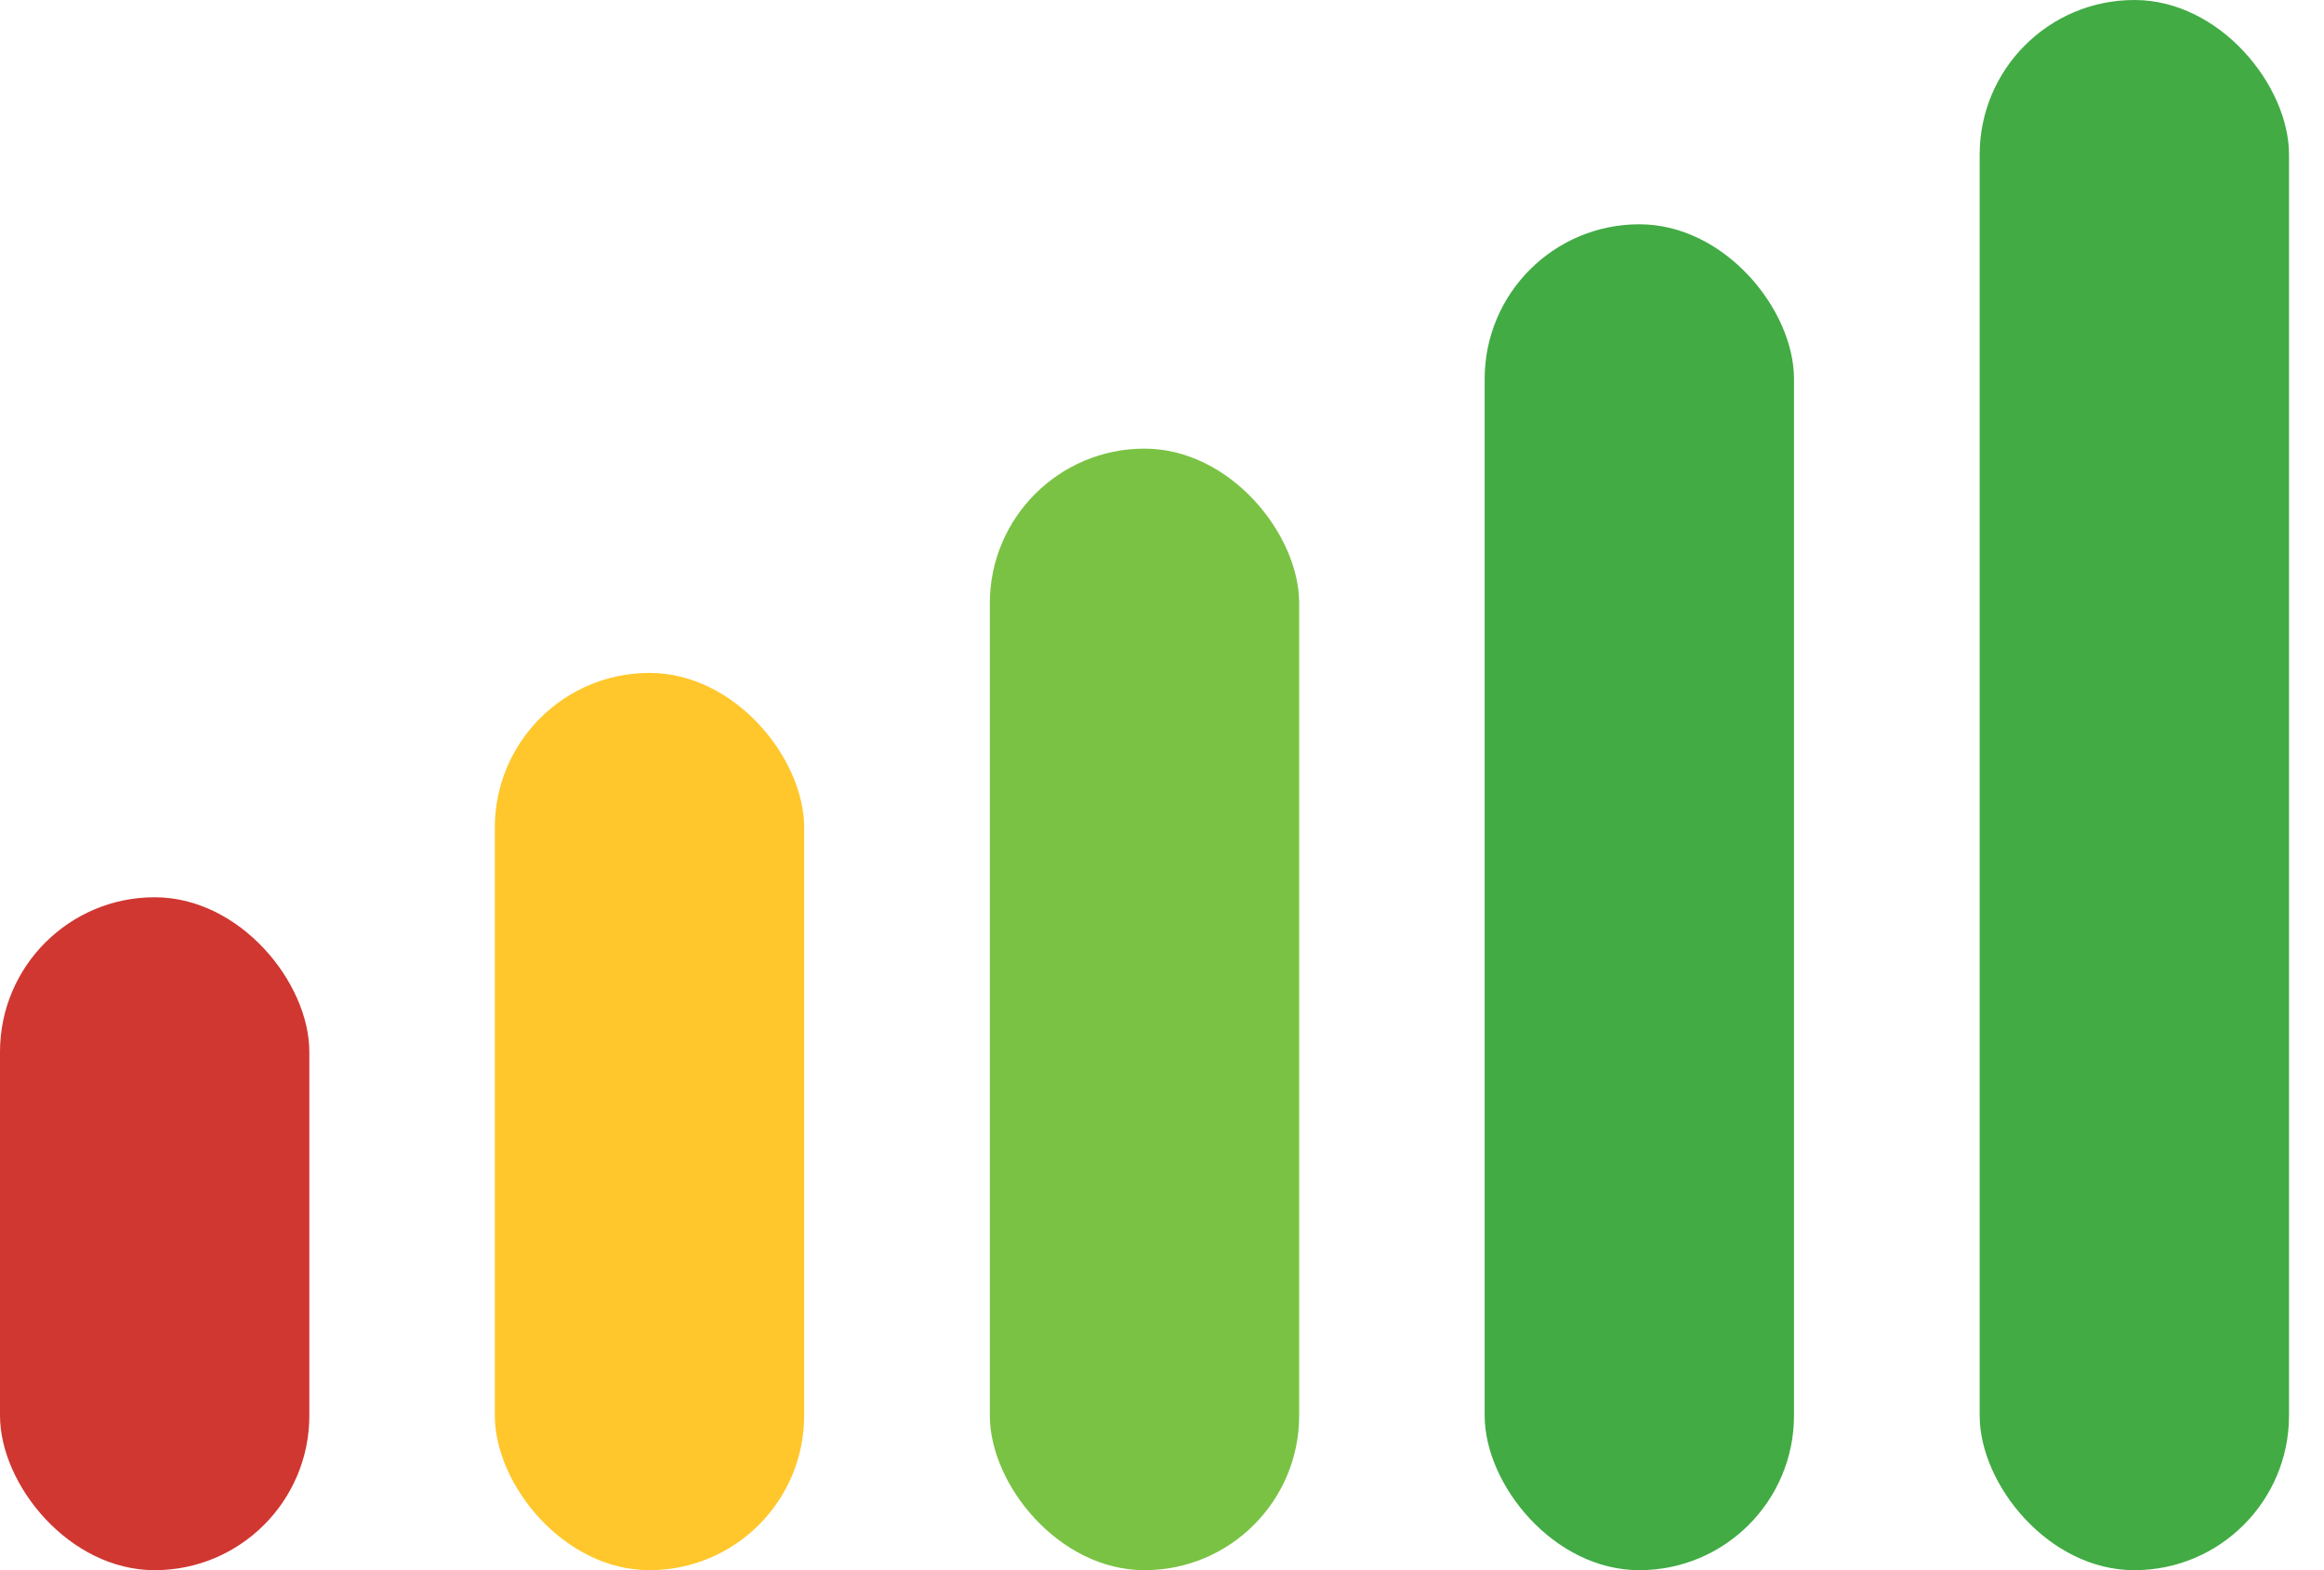
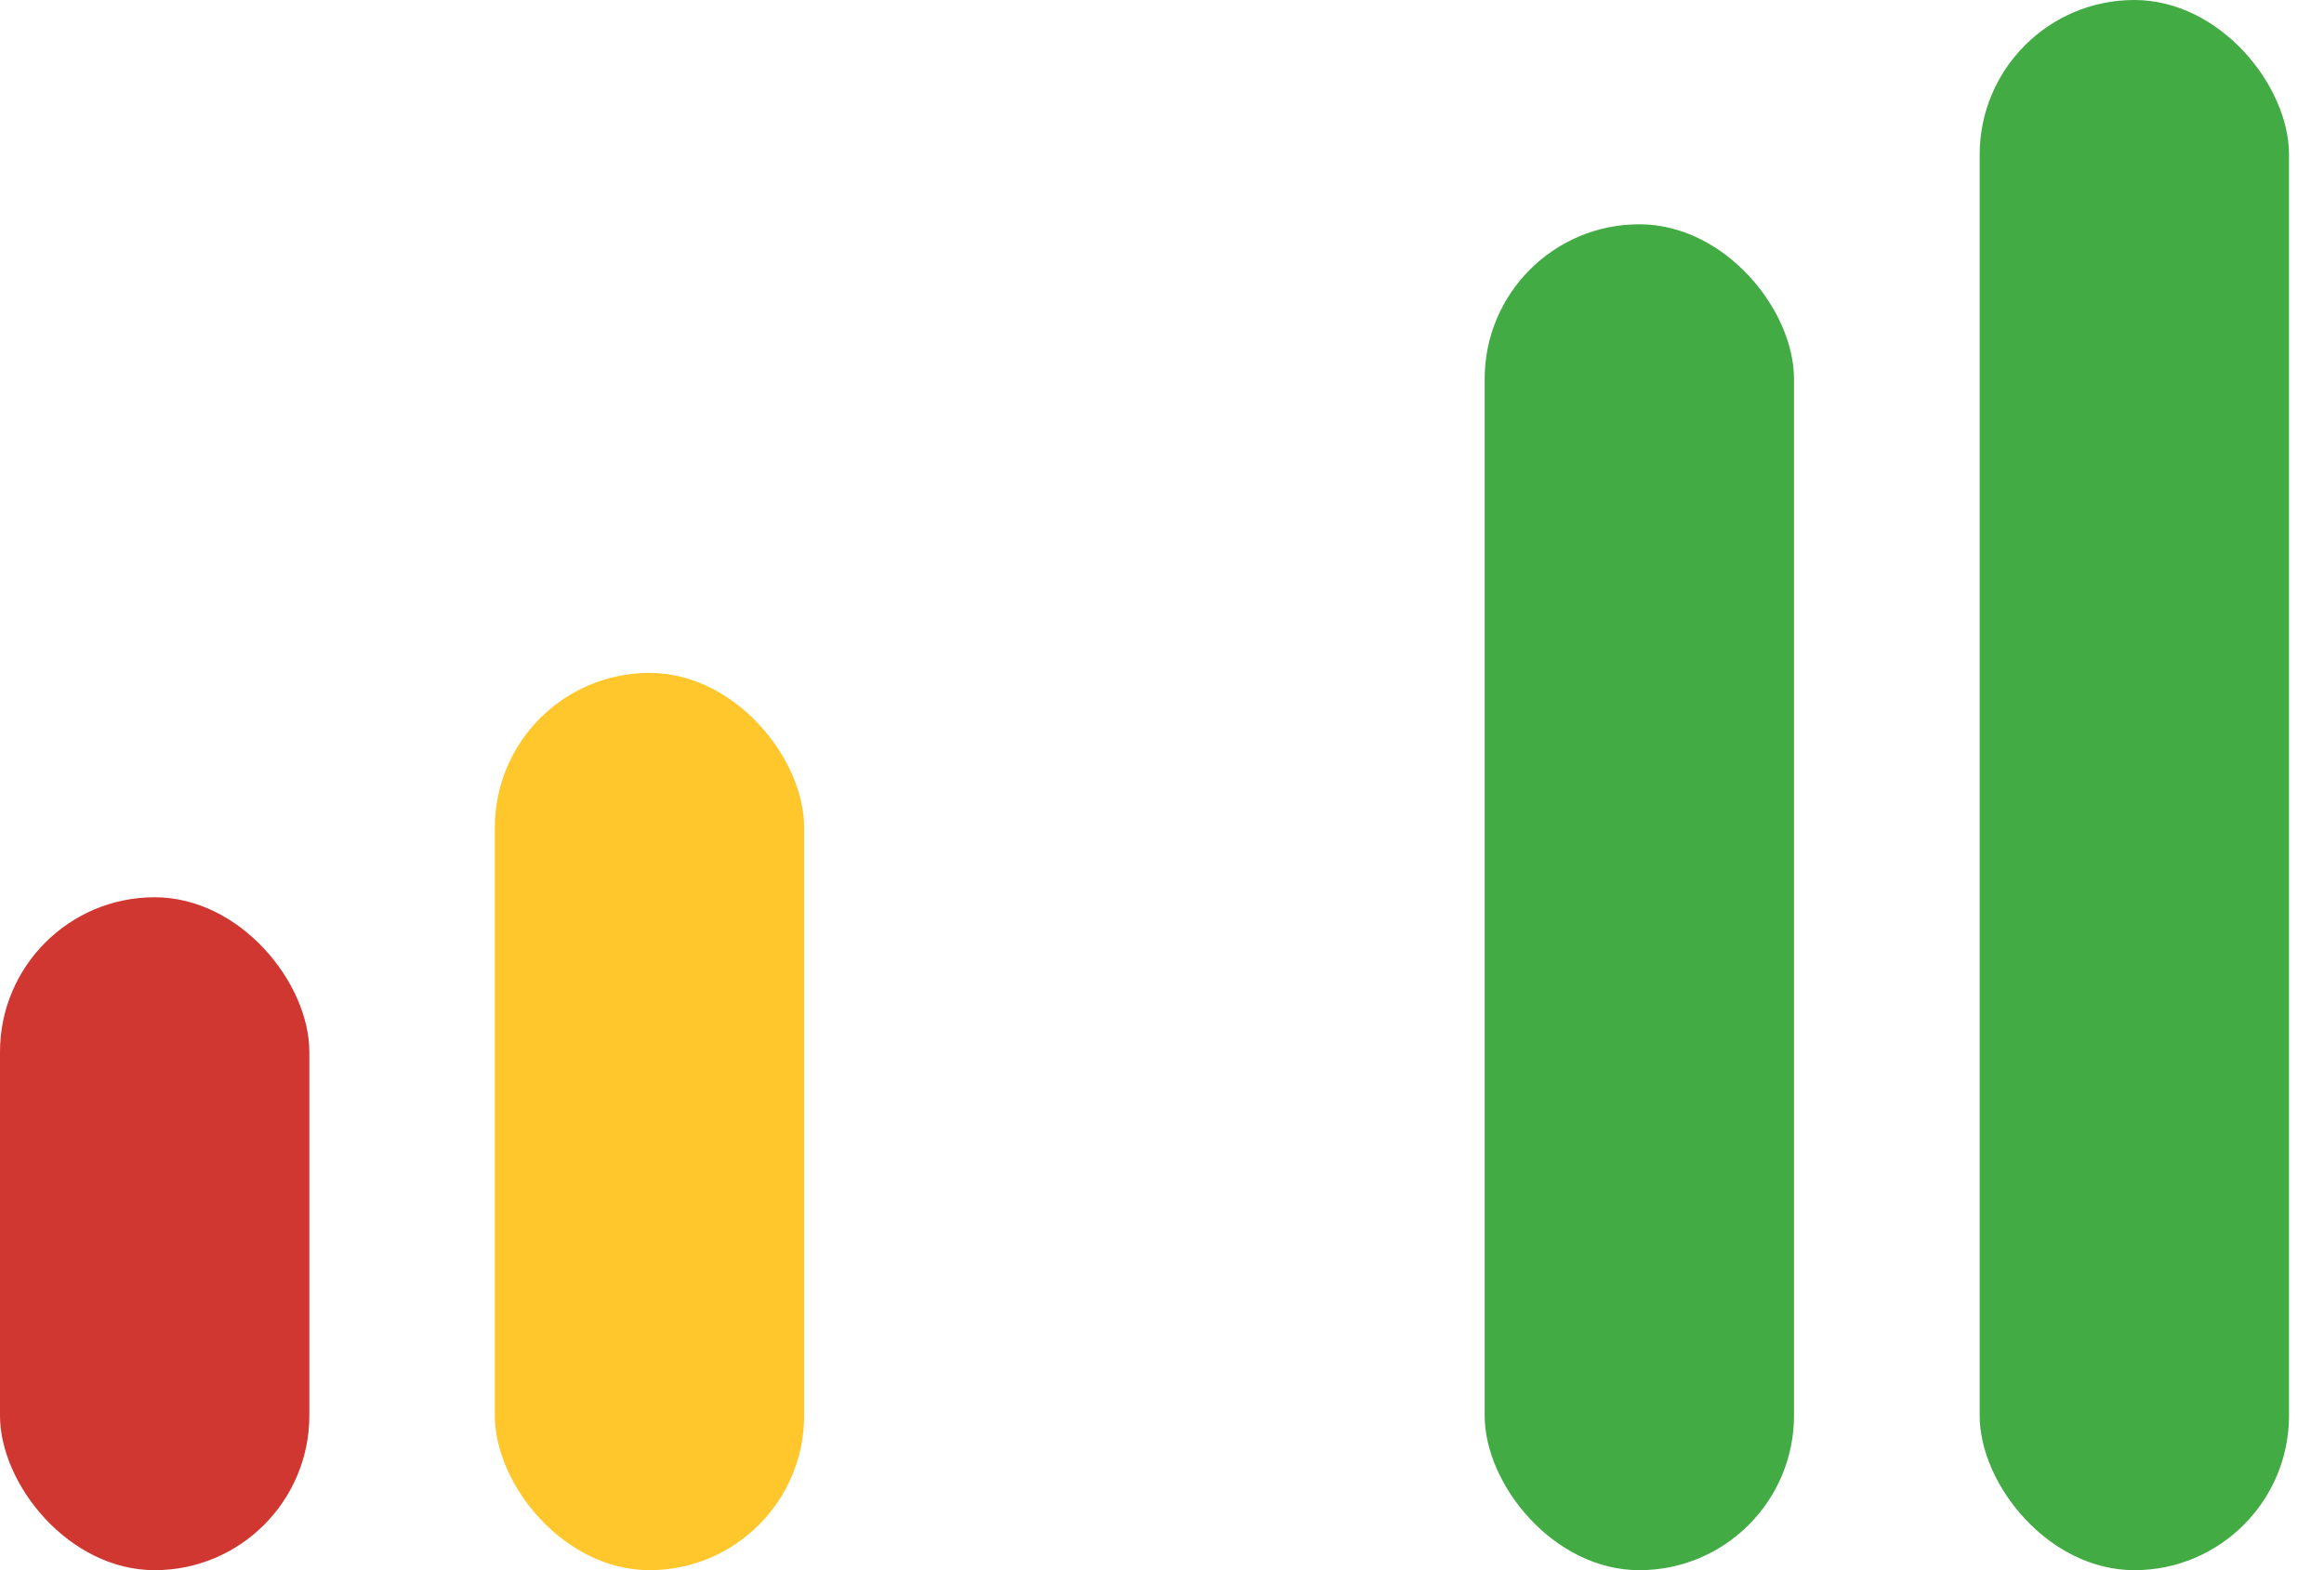
<svg xmlns="http://www.w3.org/2000/svg" width="37" height="25" viewBox="0 0 37 25" fill="none">
  <rect y="14.286" width="4.925" height="10.714" rx="2.462" fill="#D03731" />
  <rect x="7.878" y="10.714" width="4.925" height="14.286" rx="2.462" fill="#FFC72C" />
-   <rect x="15.759" y="7.143" width="4.925" height="17.857" rx="2.462" fill="#7AC244" />
  <rect x="23.637" y="3.571" width="4.925" height="21.429" rx="2.462" fill="#42AB44" />
  <rect x="31.518" width="4.925" height="25" rx="2.462" fill="#42AB44" />
</svg>